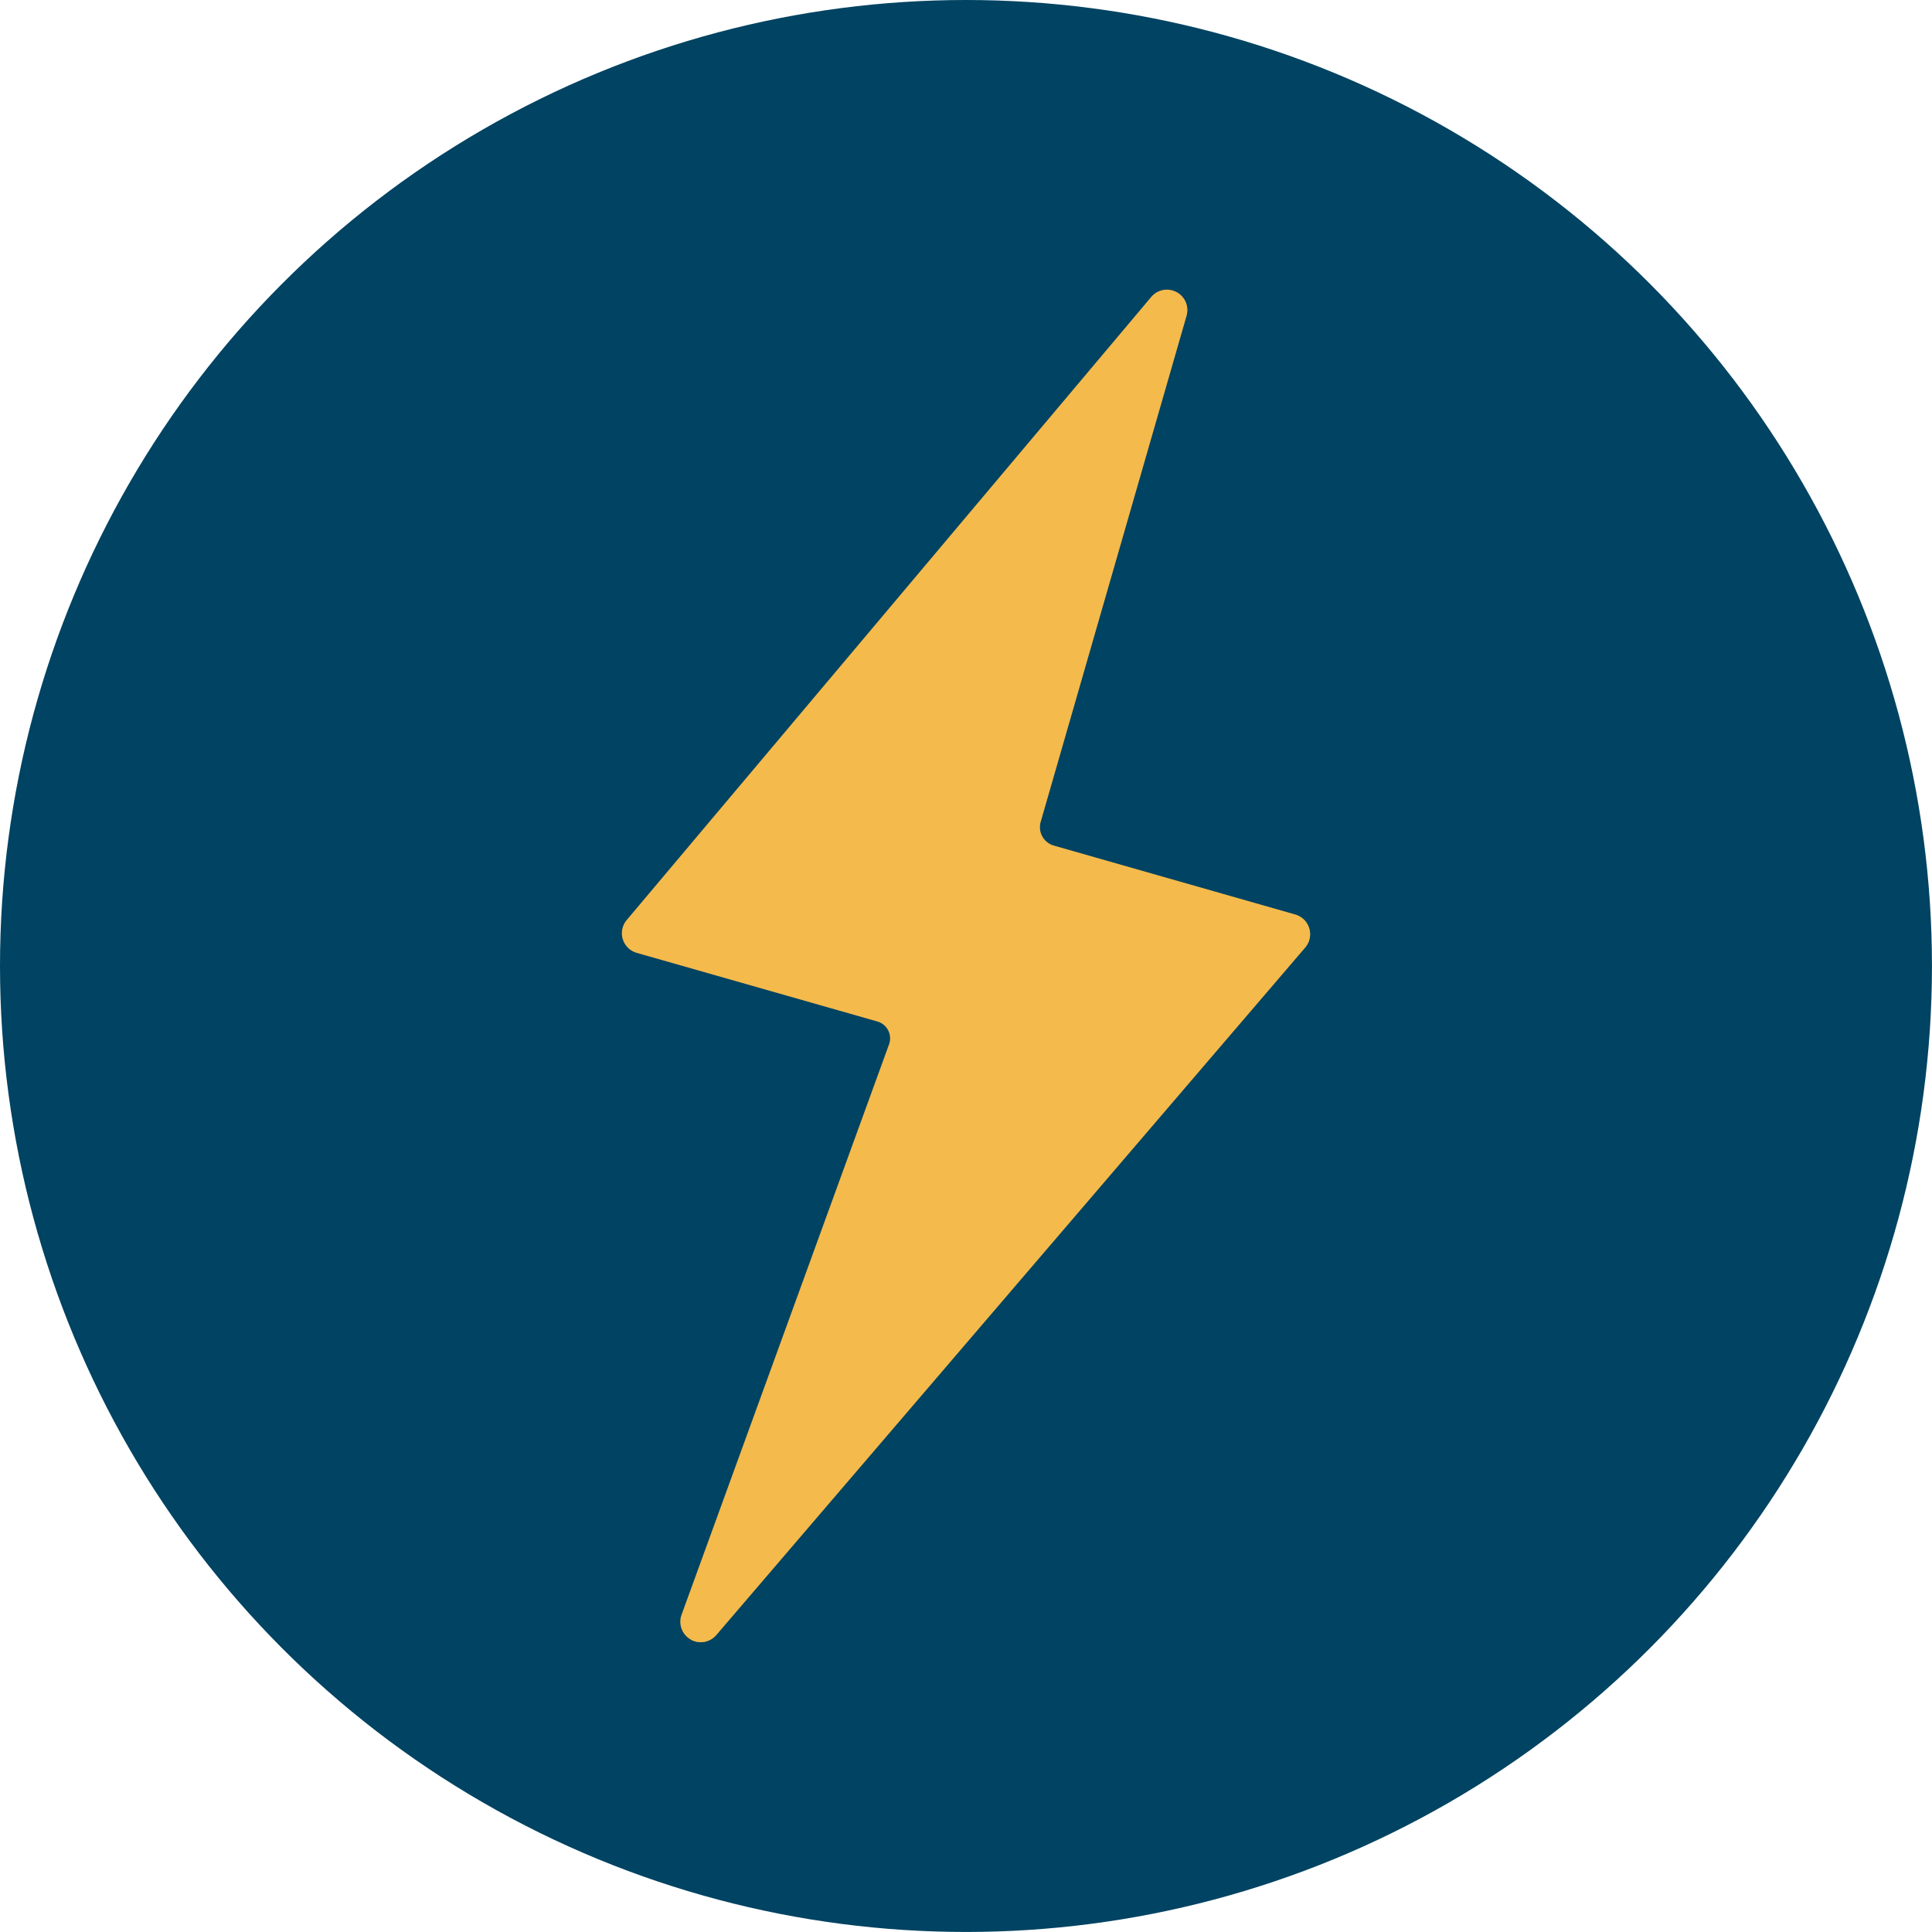
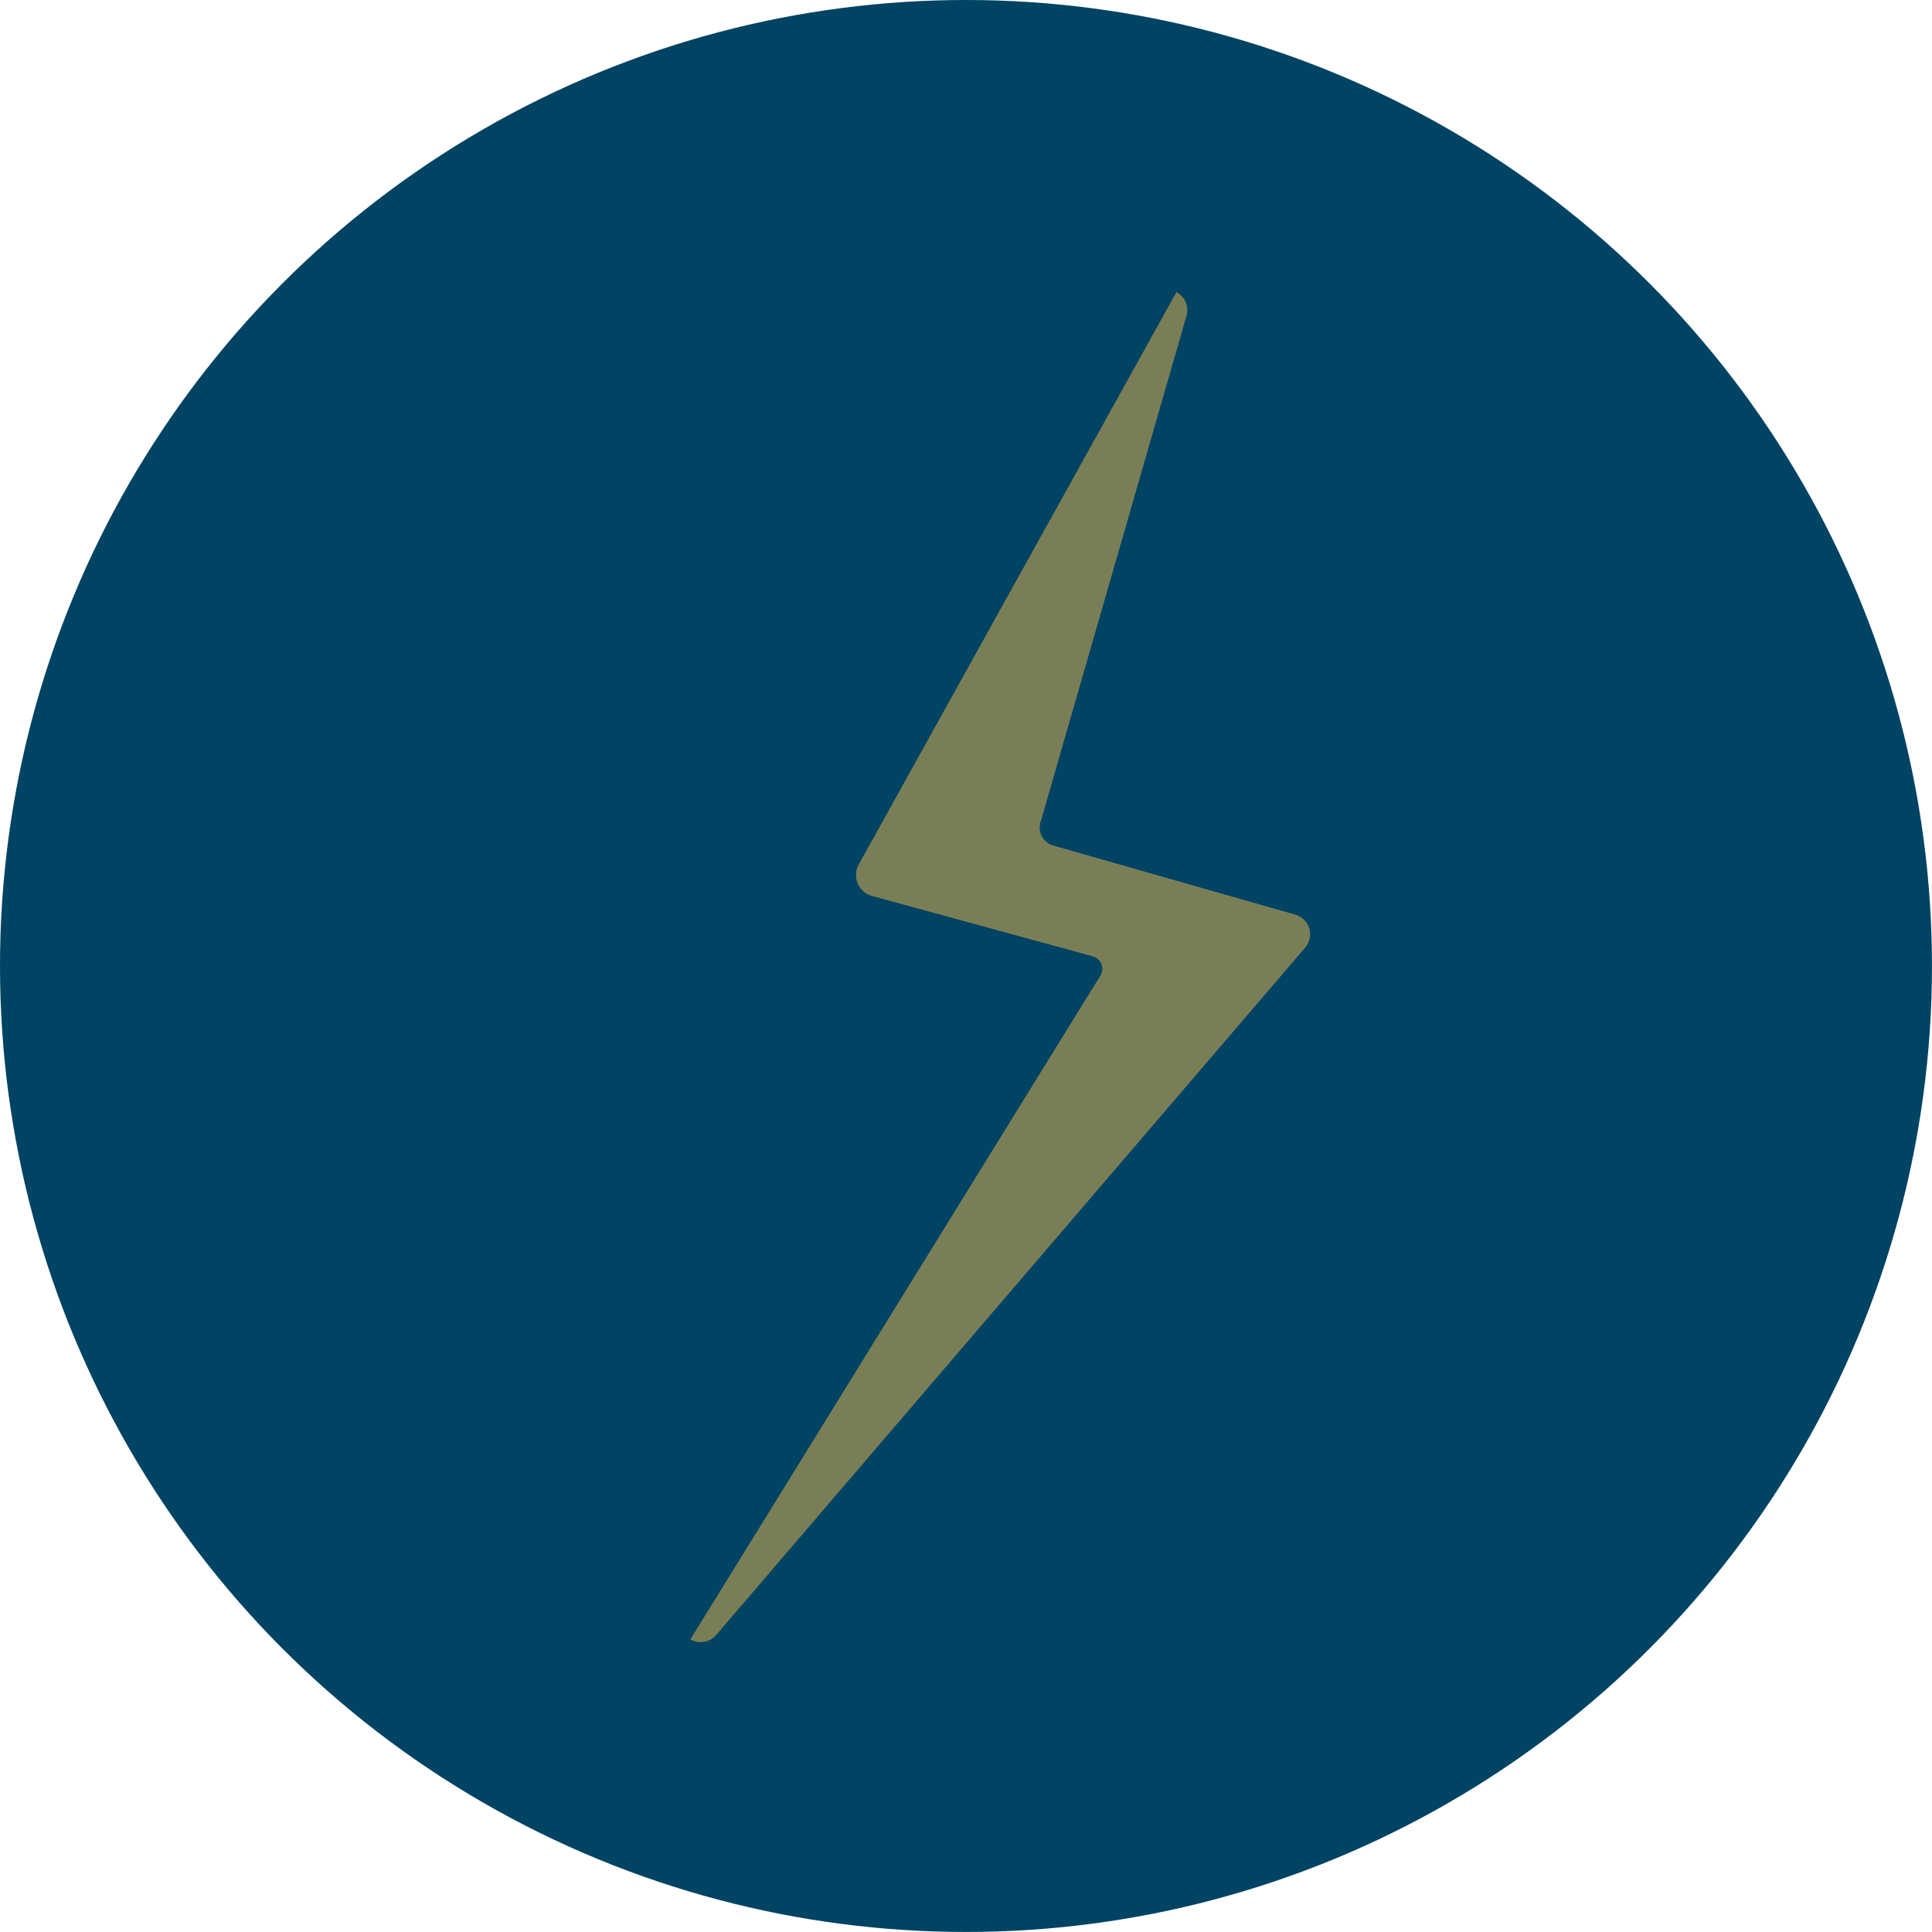
<svg xmlns="http://www.w3.org/2000/svg" viewBox="0 0 56.693 56.693">
  <title>pfw_icons_sticker_rgb</title>
  <g style="isolation:isolate">
    <g id="Ebene_1" data-name="Ebene 1">
      <circle cx="28.346" cy="28.346" r="28.346" fill="#004362" />
-       <path d="M20.561,48.189a.588.588,0,0,1-.3-.082A.6.6,0,0,1,20,47.383l6.088-16.737a.515.515,0,0,0-.342-.671l-7.056-2.012a.6.6,0,0,1-.3-.965L33.779,8.717a.6.6,0,0,1,1.037.554L30.537,24.115a.566.566,0,0,0,.389.7l7.081,2.021a.6.6,0,0,1,.292.968L21.018,47.98A.6.6,0,0,1,20.561,48.189Z" fill="#f5ba4c" />
      <path d="M32.289,28.631,20.258,48.107a.588.588,0,0,0,.3.082.6.6,0,0,0,.457-.209L38.3,27.806a.6.6,0,0,0-.292-.968l-7.1-2.026a.547.547,0,0,1-.376-.679L34.816,9.271a.6.6,0,0,0-.294-.7L25.2,25.365a.639.639,0,0,0,.39.927l6.472,1.769A.383.383,0,0,1,32.289,28.631Z" fill="#f5ba4c" opacity="0.5" style="mix-blend-mode:screen" />
    </g>
  </g>
</svg>